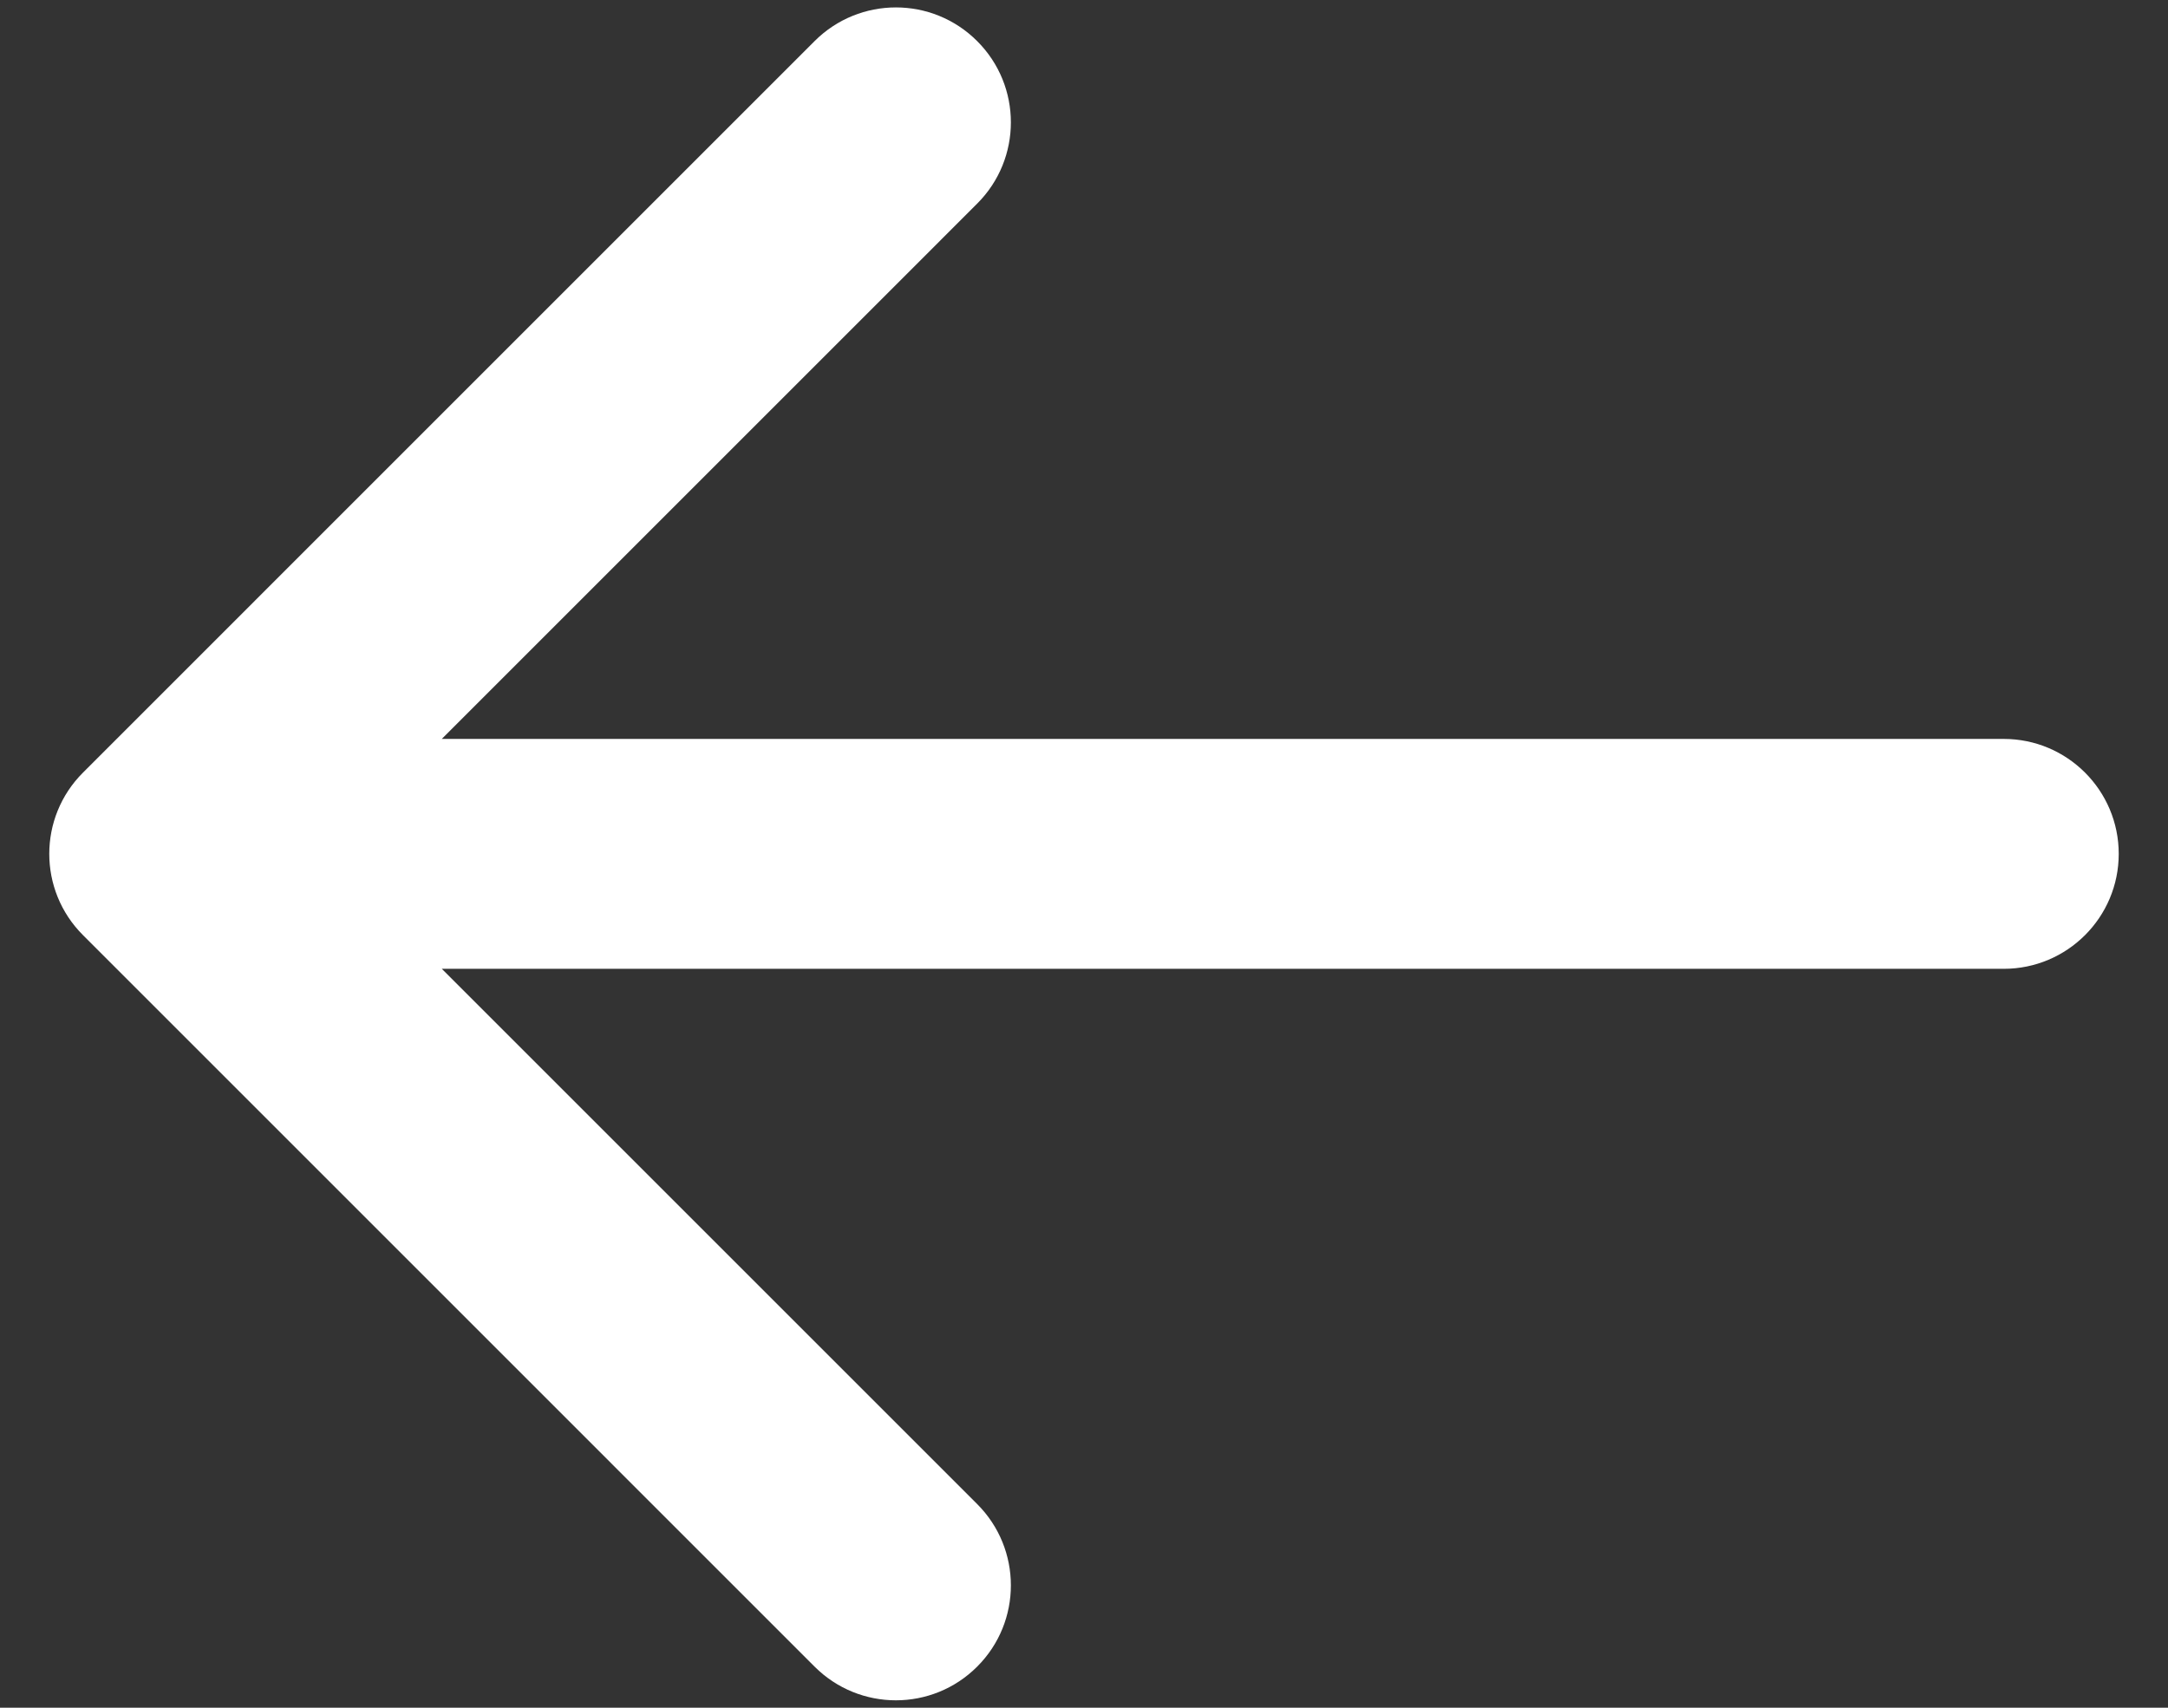
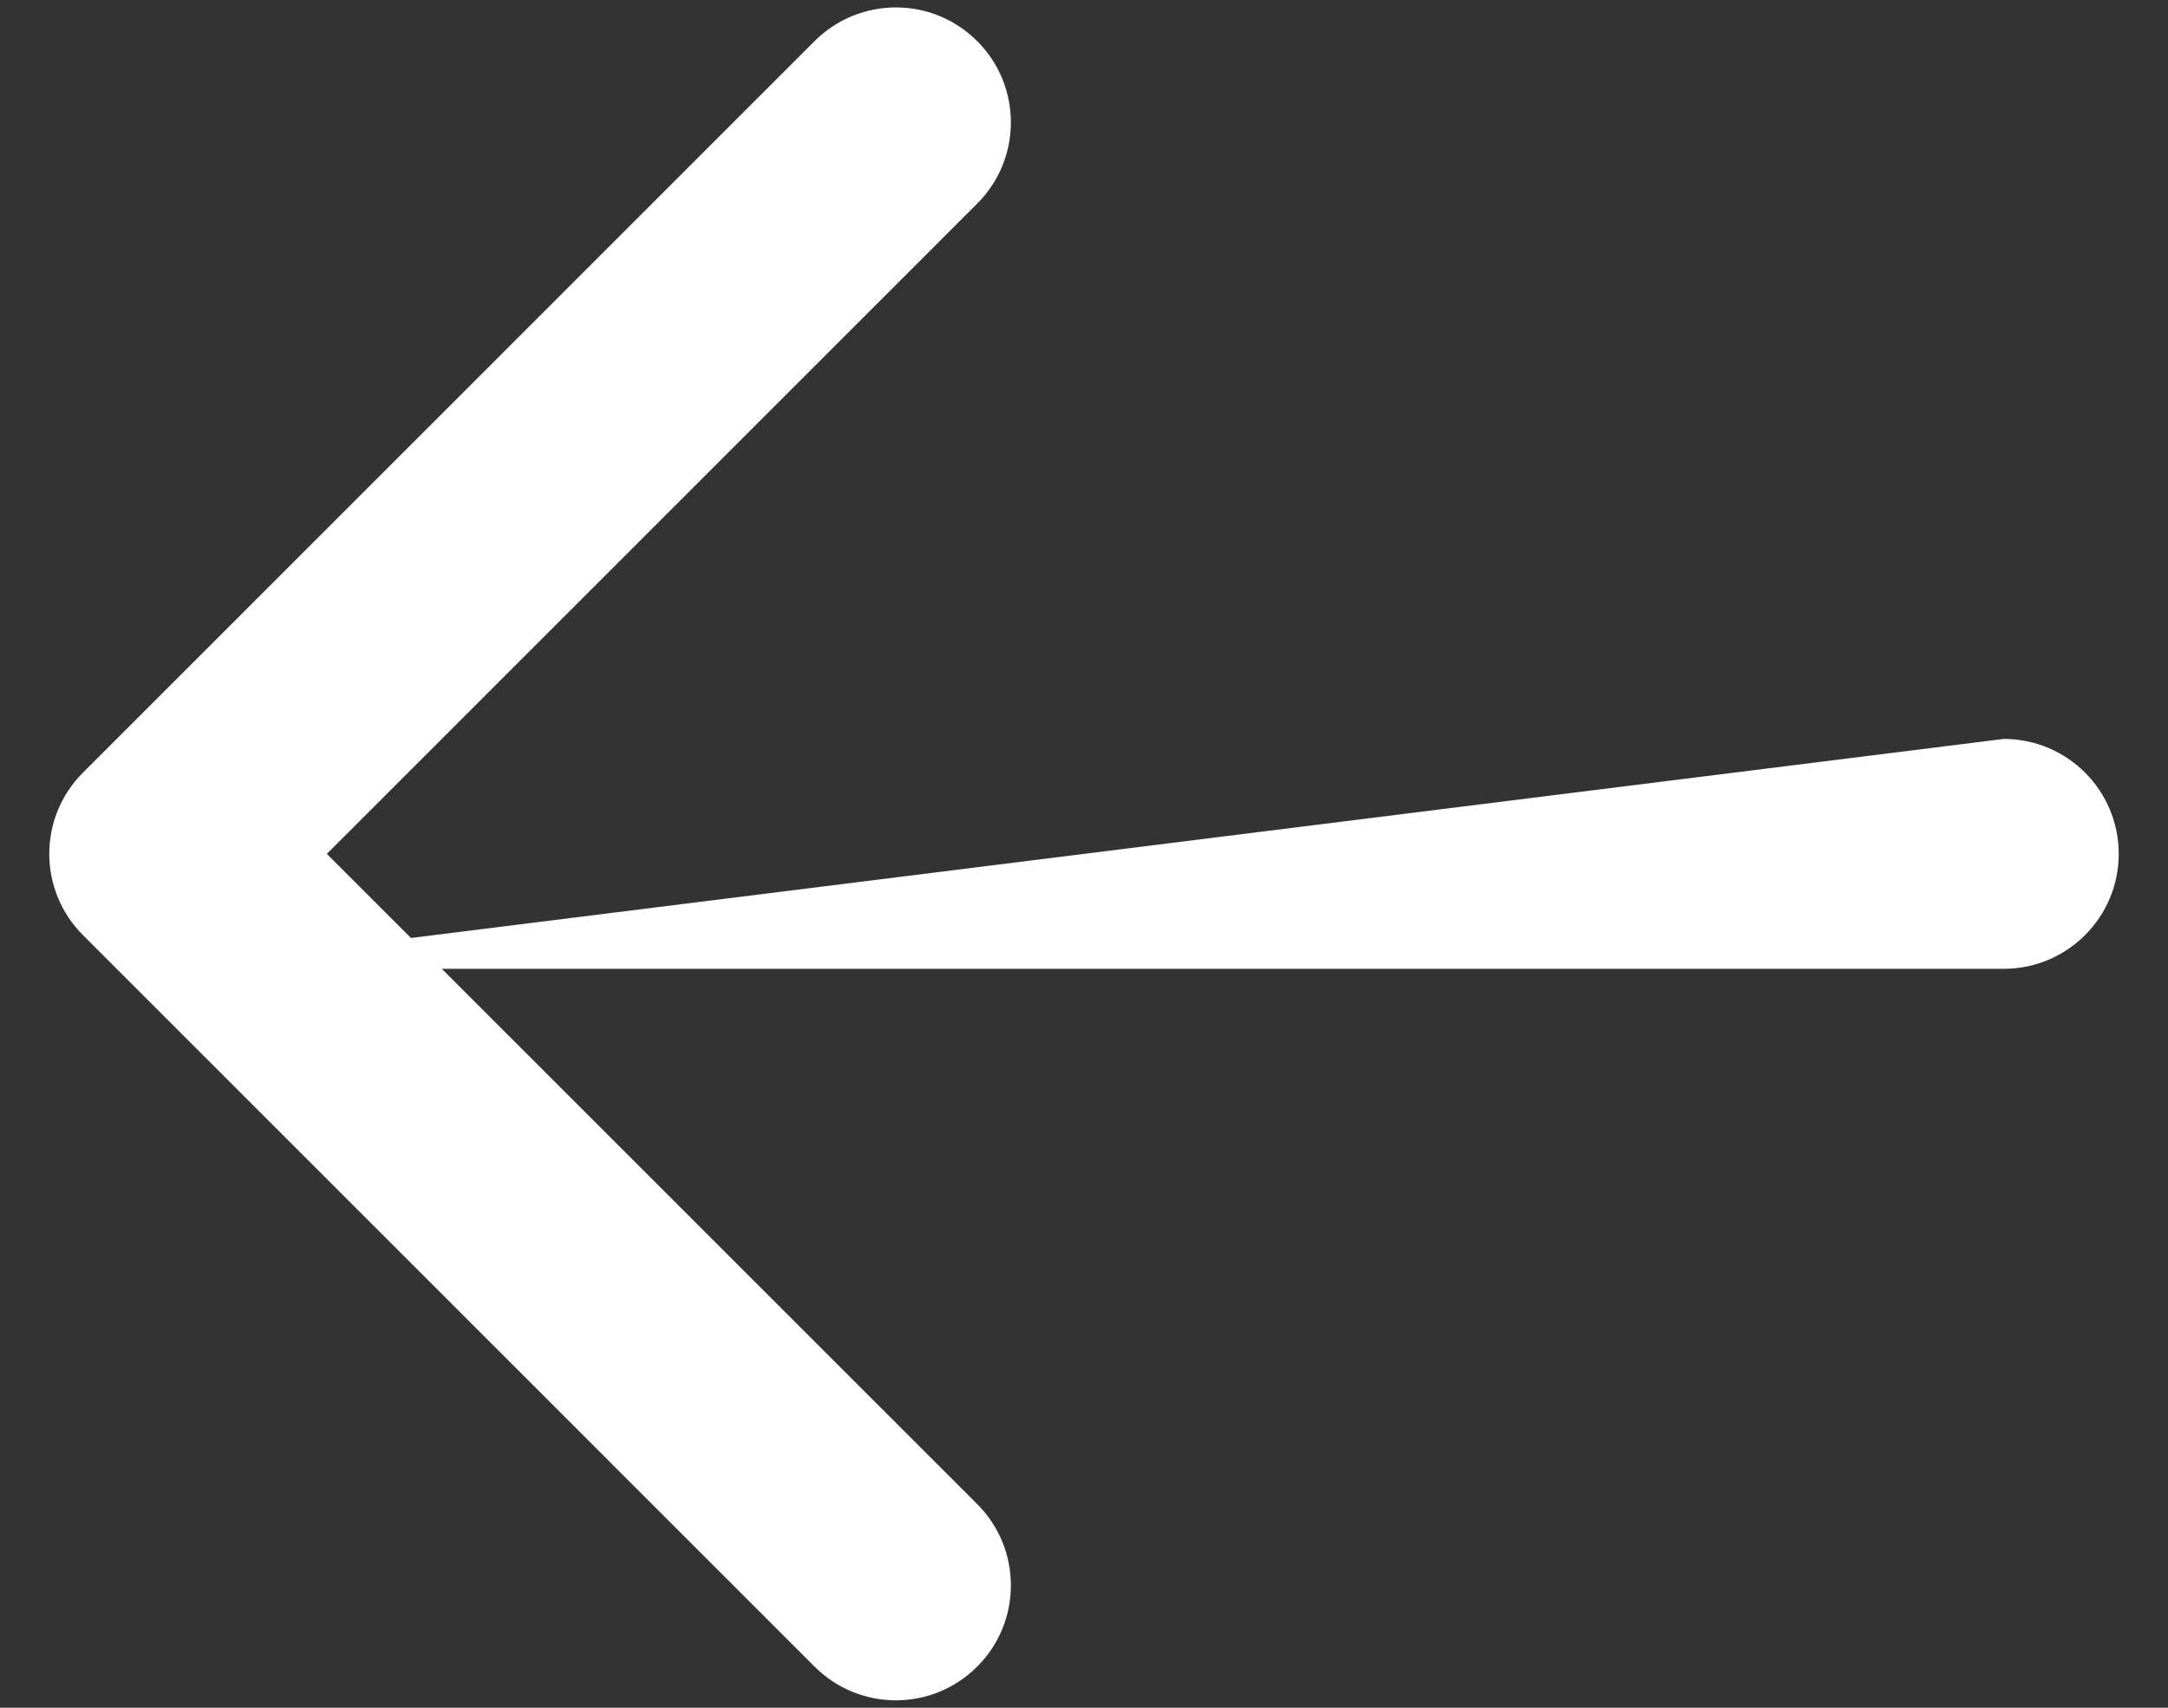
<svg xmlns="http://www.w3.org/2000/svg" width="33" height="26" viewBox="0 0 33 26" fill="none">
  <rect x="0" y="0" width="33" height="26" fill="#333333" stroke="none" />
-   <path d="M1.263 11.763C0.579 12.446 0.579 13.554 1.263 14.237L12.399 25.374C13.083 26.058 14.191 26.058 14.874 25.374C15.558 24.691 15.558 23.583 14.874 22.899L4.975 13L14.874 3.1C15.558 2.417 15.558 1.309 14.874 0.626C14.191 -0.058 13.083 -0.058 12.399 0.626L1.263 11.763ZM30.5 14.75C31.466 14.75 32.25 13.966 32.25 13C32.25 12.034 31.466 11.25 30.5 11.25V14.75ZM2.5 14.75L30.5 14.75V11.25L2.5 11.25L2.5 14.75Z" fill="white" />
+   <path d="M1.263 11.763C0.579 12.446 0.579 13.554 1.263 14.237L12.399 25.374C13.083 26.058 14.191 26.058 14.874 25.374C15.558 24.691 15.558 23.583 14.874 22.899L4.975 13L14.874 3.1C15.558 2.417 15.558 1.309 14.874 0.626C14.191 -0.058 13.083 -0.058 12.399 0.626L1.263 11.763ZM30.5 14.75C31.466 14.75 32.25 13.966 32.25 13C32.25 12.034 31.466 11.25 30.5 11.25V14.75ZM2.5 14.75L30.5 14.75V11.25L2.5 14.75Z" fill="white" />
</svg>